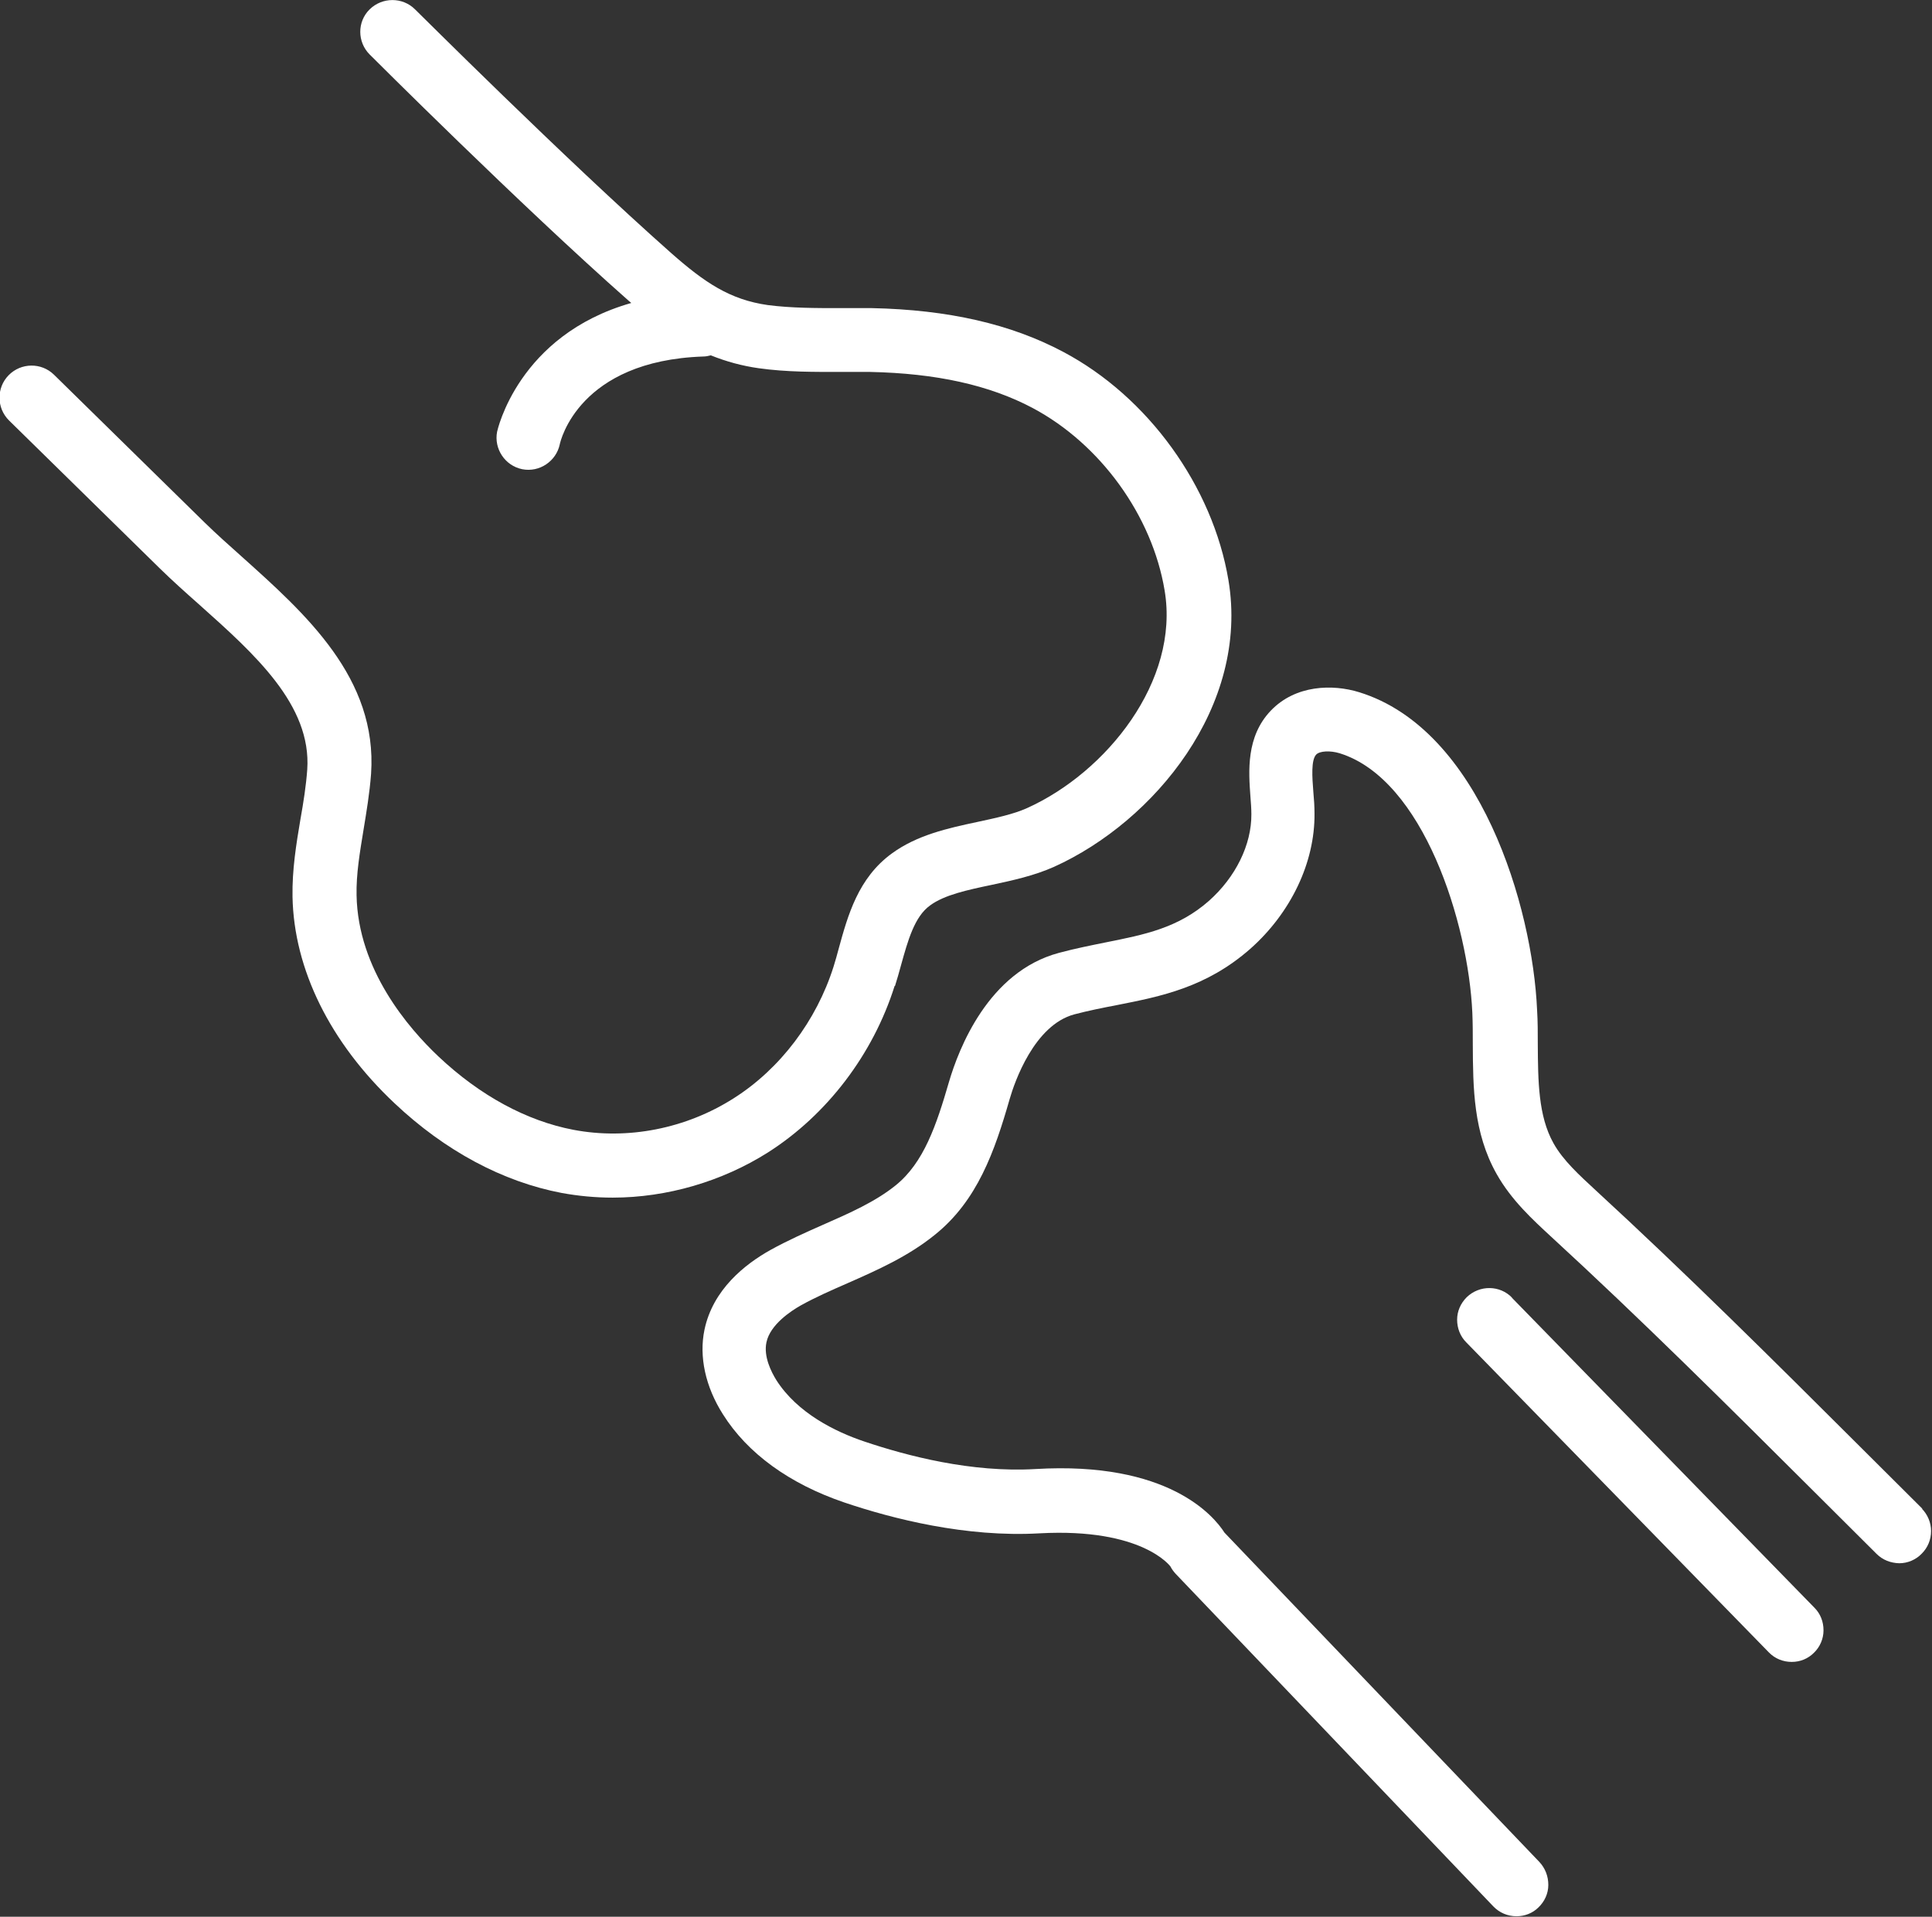
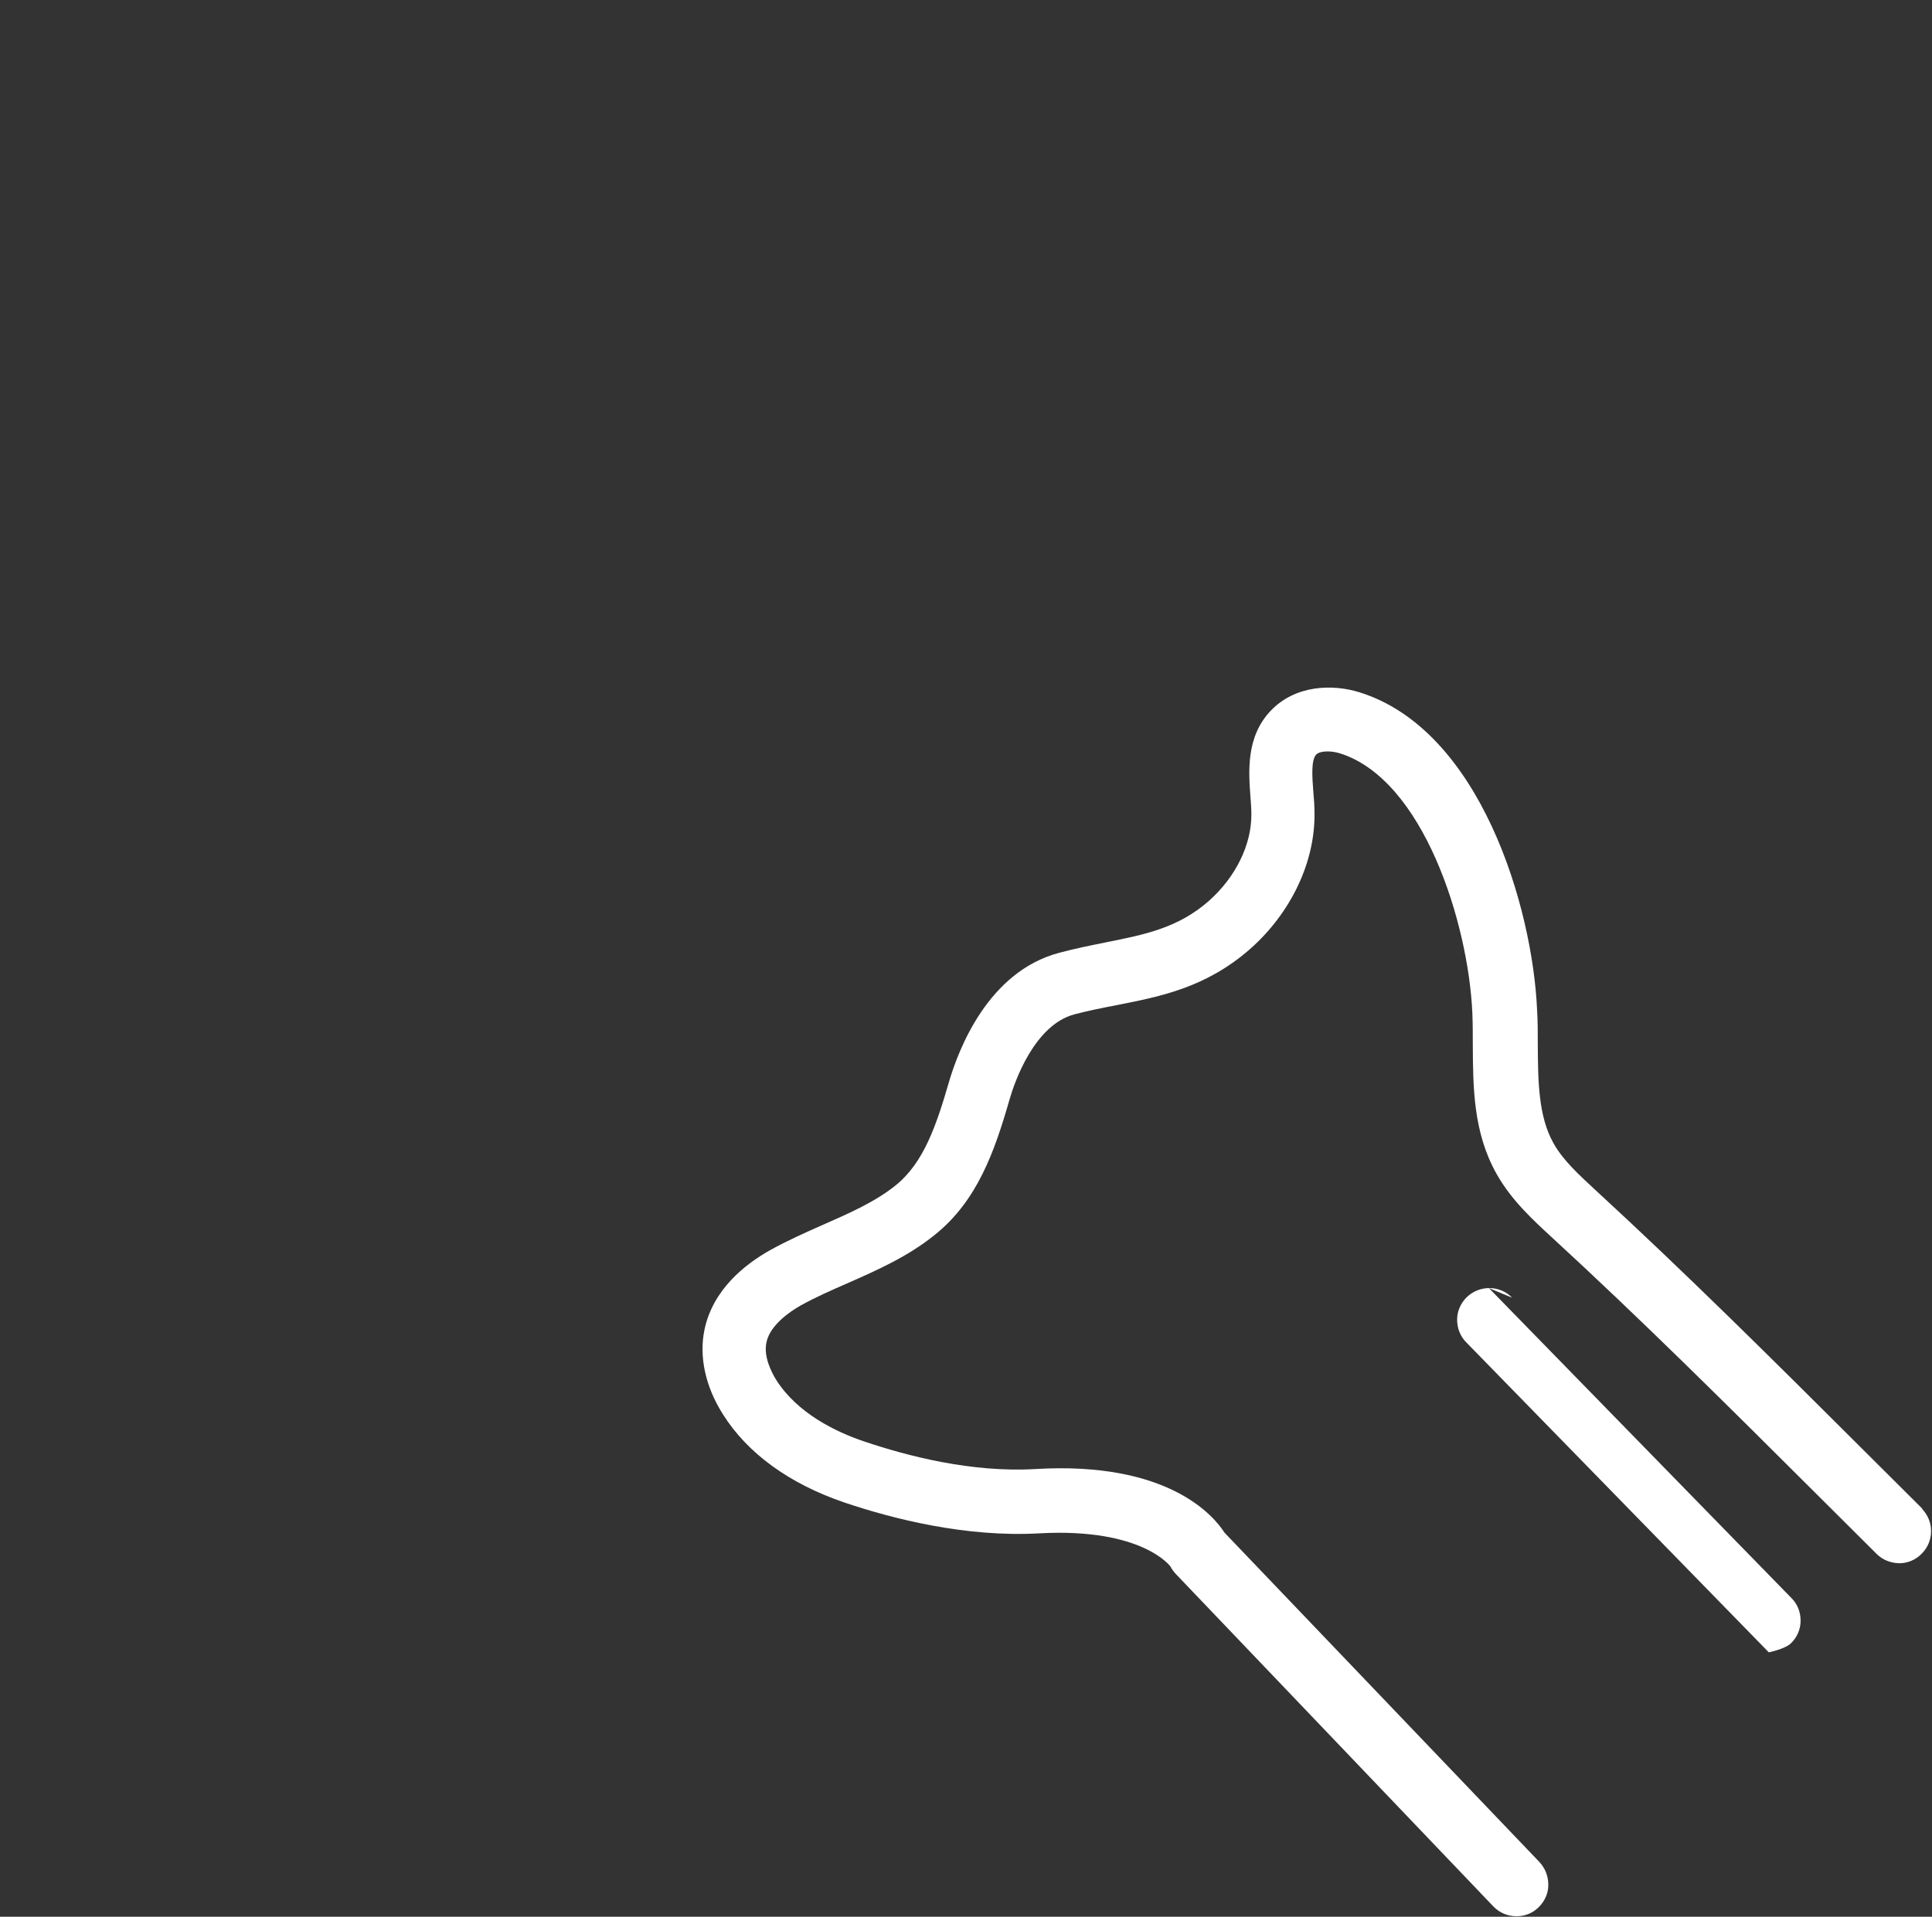
<svg xmlns="http://www.w3.org/2000/svg" id="Layer_2" data-name="Layer 2" viewBox="0 0 82.63 81.99">
  <rect x="0" y="0" width="82.63" height="81.99" fill="#333333" stroke="none" />
  <defs>
    <style>
      .cls-1 {
        fill: #fff;
        stroke-width: 0px;
      }
    </style>
  </defs>
-   <path class="cls-1" d="m38.28,42.17c.09-.28.17-.57.25-.86.3-1.08.58-2.1,1.25-2.58.61-.45,1.59-.66,2.64-.88.89-.19,1.81-.39,2.66-.77,4.29-1.94,8.36-6.89,7.46-12.26-.67-4.01-3.44-7.85-7.07-9.77-2.24-1.19-4.91-1.8-8.18-1.87-.45,0-.91,0-1.36,0-1.02,0-2.09,0-3.09-.13-1.62-.23-2.7-.96-4.14-2.23C24.14,6.78,17.82.46,17.75.4c-.53-.53-1.4-.53-1.94,0s-.53,1.4,0,1.93c.06.06,6.44,6.44,11.06,10.52l.13.11c-4.85,1.38-5.73,5.47-5.74,5.51-.14.73.34,1.45,1.07,1.6.75.15,1.46-.35,1.61-1.06.03-.15.82-3.58,6.14-3.76.1,0,.21-.02.32-.05.67.27,1.34.45,2.04.55,1.2.17,2.41.16,3.54.16.42,0,.83,0,1.24,0,2.82.06,5.09.56,6.94,1.54,2.9,1.54,5.12,4.61,5.65,7.81.65,3.87-2.49,7.78-5.89,9.31-.58.26-1.33.42-2.12.59-1.27.27-2.58.56-3.66,1.35-1.44,1.05-1.88,2.65-2.27,4.07-.07.26-.14.52-.22.77-.73,2.31-2.28,4.37-4.27,5.63-2.04,1.3-4.53,1.79-6.85,1.35-2-.38-4-1.46-5.78-3.14-1.28-1.21-3.44-3.71-3.5-6.89-.02-.91.14-1.84.3-2.82.12-.73.26-1.56.32-2.38.28-4.09-2.8-6.84-5.52-9.28-.56-.5-1.11-.99-1.6-1.47l-6.44-6.32c-.54-.53-1.41-.52-1.94.02-.53.54-.52,1.41.02,1.94l6.44,6.32c.52.51,1.1,1.03,1.71,1.57,2.35,2.1,4.79,4.28,4.6,7.04-.05.69-.16,1.39-.29,2.12-.18,1.06-.36,2.17-.34,3.32.06,3.1,1.6,6.23,4.36,8.83,2.16,2.04,4.63,3.36,7.15,3.84.71.13,1.44.2,2.18.2,2.32,0,4.68-.69,6.64-1.93,2.53-1.61,4.5-4.2,5.42-7.12Z" />
  <path class="cls-1" d="m82.23,64.55l-2.71-2.7c-3.64-3.63-7.41-7.38-11.28-10.94-.68-.63-1.39-1.27-1.8-2.01-.65-1.16-.66-2.65-.67-4.24,0-.49,0-.97-.03-1.45-.19-4.41-2.43-12-7.61-13.6-1.13-.35-2.72-.32-3.78.79-1.06,1.11-.95,2.59-.87,3.68.02.25.04.51.04.75.01,1.3-.67,2.69-1.82,3.71-1.32,1.16-2.75,1.44-4.4,1.77-.64.13-1.3.26-2.01.45-3.03.81-4.29,4.12-4.7,5.51-.54,1.86-1.08,3.47-2.29,4.44-.87.7-1.96,1.18-3.12,1.69-.7.31-1.49.66-2.23,1.07-1.09.61-2.46,1.69-2.82,3.41-.24,1.15.04,2.44.79,3.62,1.05,1.67,2.84,2.97,5.19,3.77,2.07.7,5.21,1.5,8.35,1.32,4.41-.24,5.6,1.42,5.6,1.42.06.12.14.22.22.31l13.59,14.23c.26.27.61.42.99.42.35,0,.69-.13.94-.38.26-.25.42-.59.42-.96s-.13-.71-.38-.98l-13.47-14.09c-.46-.72-2.41-3.06-8.09-2.72-2.73.16-5.48-.56-7.32-1.18-1.22-.41-2.86-1.21-3.76-2.63-.21-.34-.55-1-.42-1.61.16-.77,1.08-1.36,1.47-1.58.61-.34,1.29-.64,2-.95,1.27-.56,2.58-1.14,3.72-2.06,1.83-1.46,2.57-3.58,3.21-5.81.21-.73,1.05-3.17,2.77-3.63.61-.16,1.21-.28,1.84-.4,1.87-.37,3.8-.75,5.68-2.4,1.74-1.54,2.77-3.7,2.75-5.79,0-.3-.02-.61-.05-.93-.05-.63-.1-1.35.12-1.59.15-.16.6-.18,1-.06,3.59,1.11,5.51,7.28,5.68,11.1.02.45.02.9.02,1.35.01,1.86.02,3.78,1.02,5.55.63,1.12,1.54,1.95,2.34,2.69,3.81,3.5,7.55,7.22,11.21,10.87l2.7,2.69c.26.26.6.39.97.4.36,0,.71-.15.96-.41.26-.26.4-.6.4-.97,0-.36-.15-.71-.4-.96Z" />
-   <path class="cls-1" d="m64.67,55.51c-.52-.54-1.39-.55-1.94-.02-.26.26-.41.6-.41.96,0,.36.13.71.39.97l12.94,13.26c.26.27.61.41.98.41s.7-.14.95-.39c.26-.25.41-.6.41-.96,0-.37-.13-.71-.39-.97l-12.94-13.26Z" />
+   <path class="cls-1" d="m64.67,55.51c-.52-.54-1.39-.55-1.94-.02-.26.26-.41.6-.41.96,0,.36.13.71.39.97l12.94,13.26s.7-.14.95-.39c.26-.25.41-.6.41-.96,0-.37-.13-.71-.39-.97l-12.94-13.26Z" />
</svg>